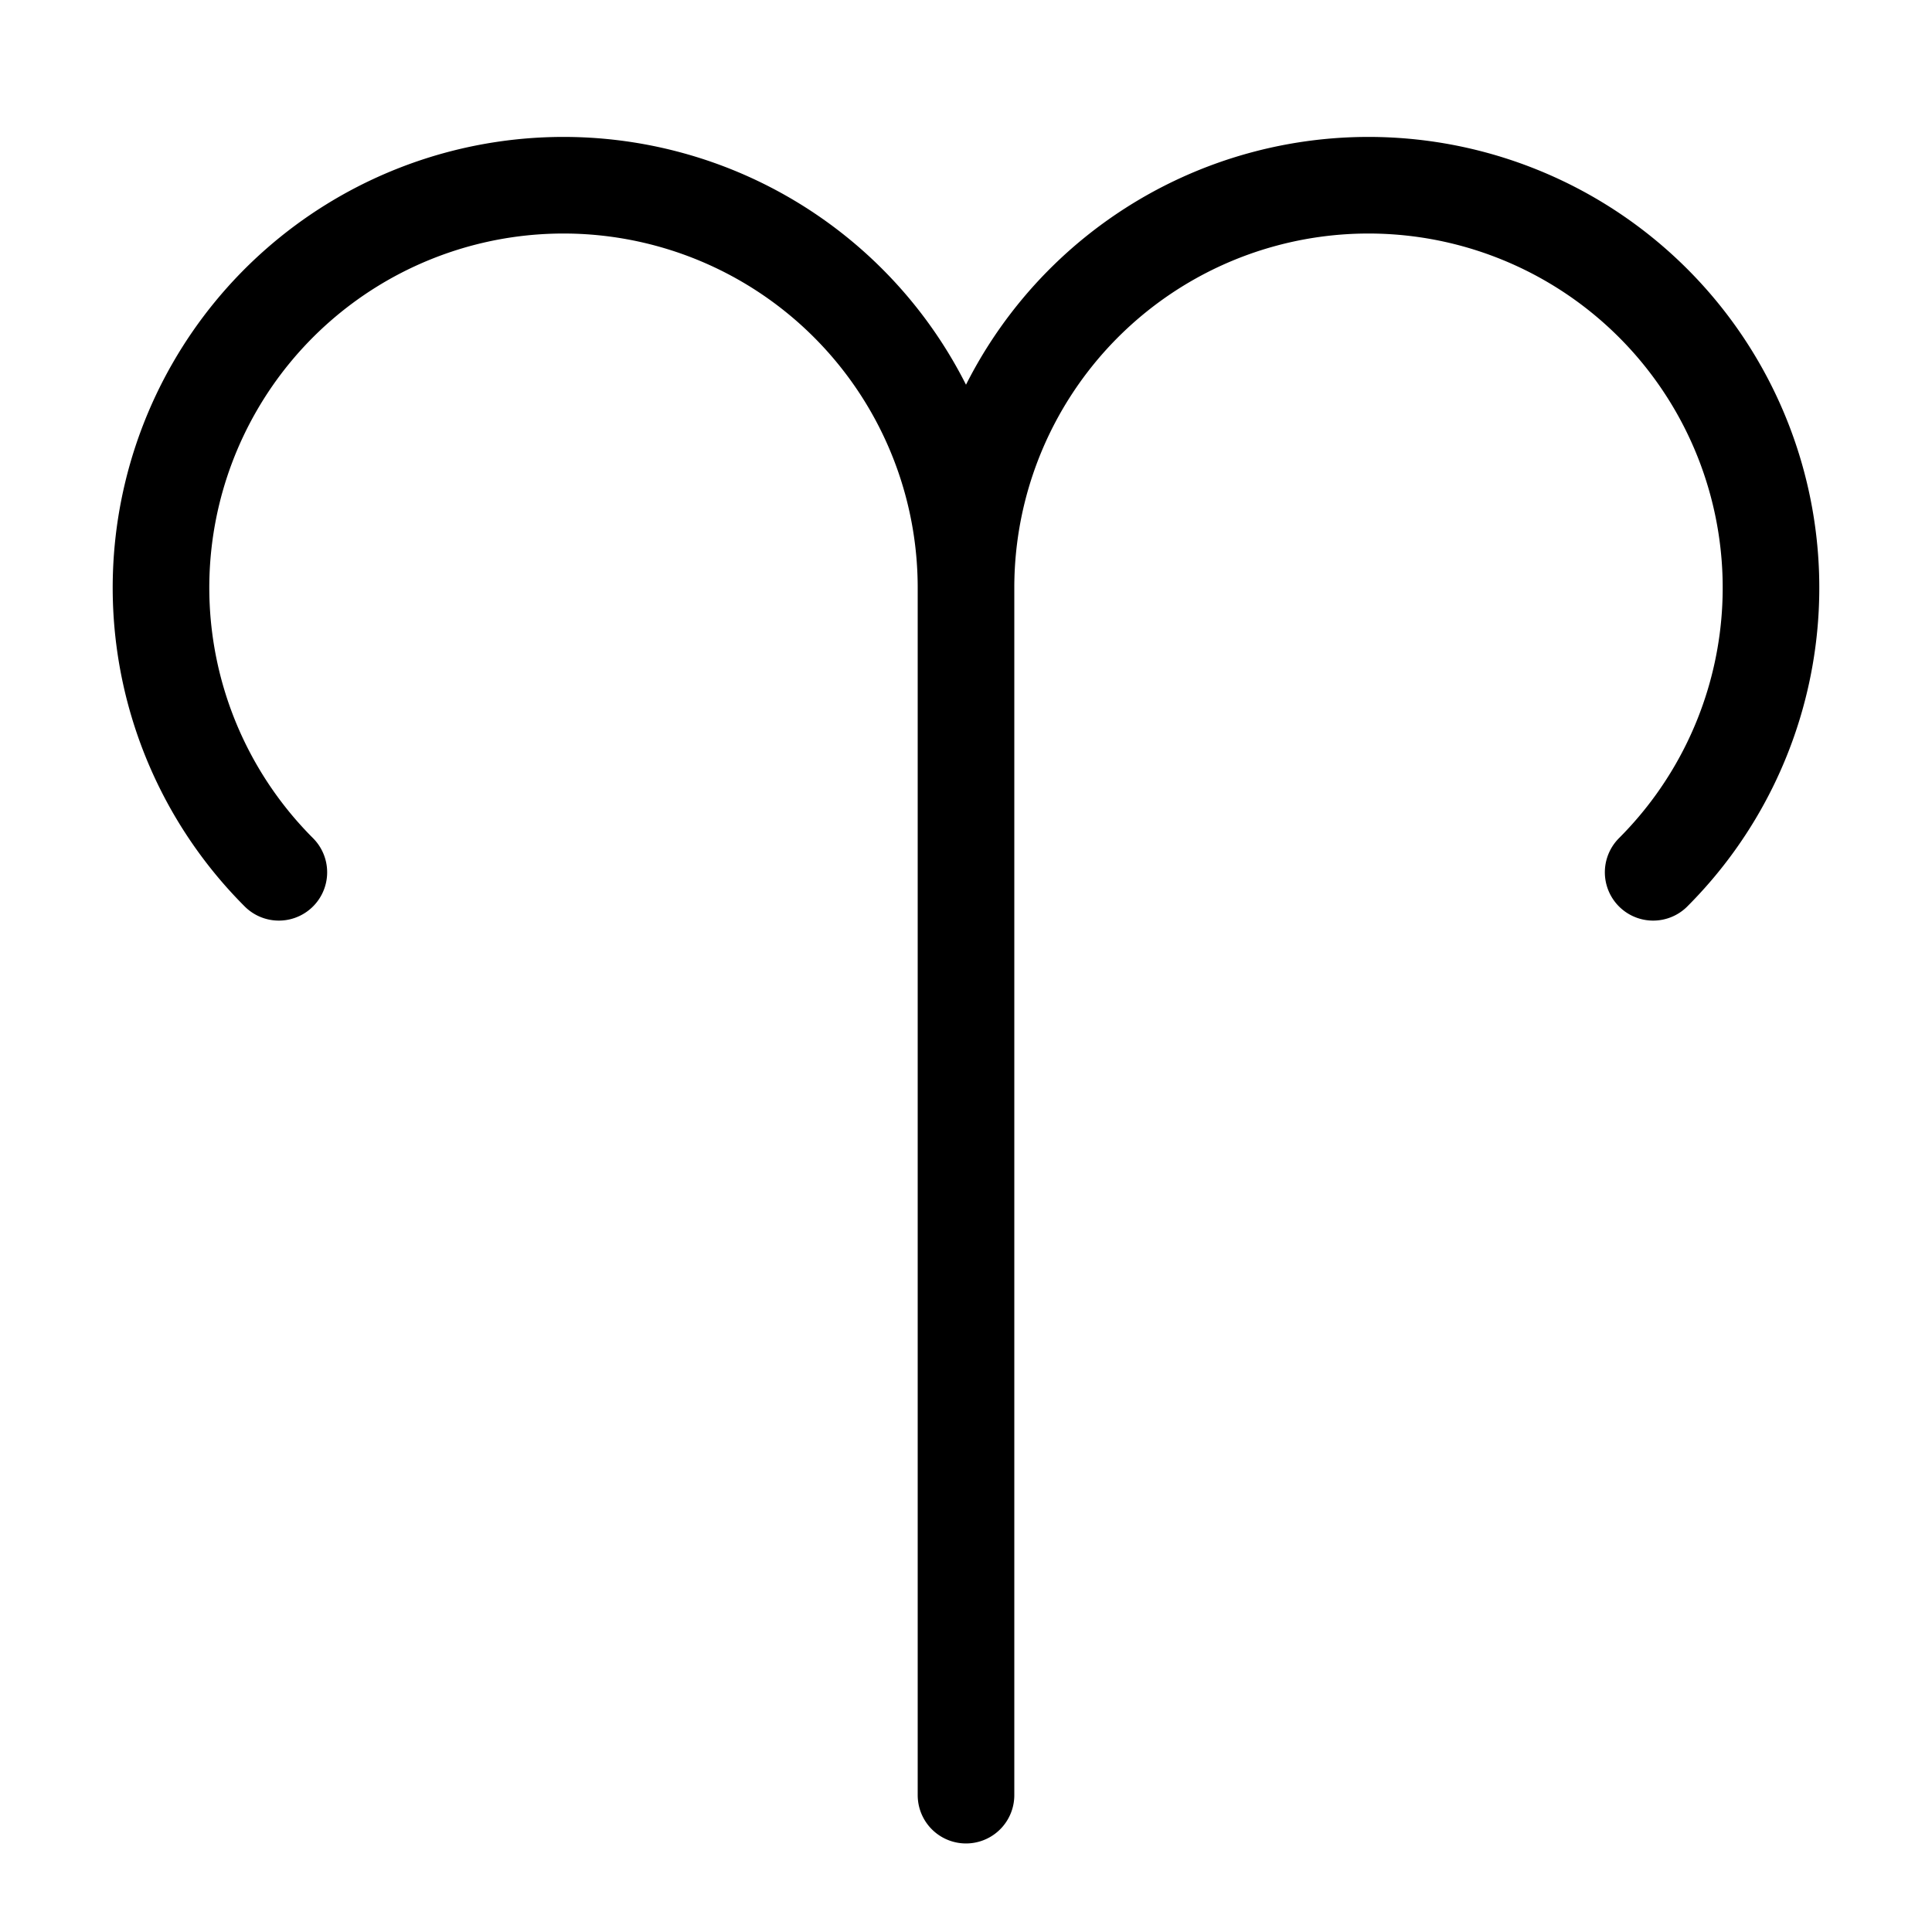
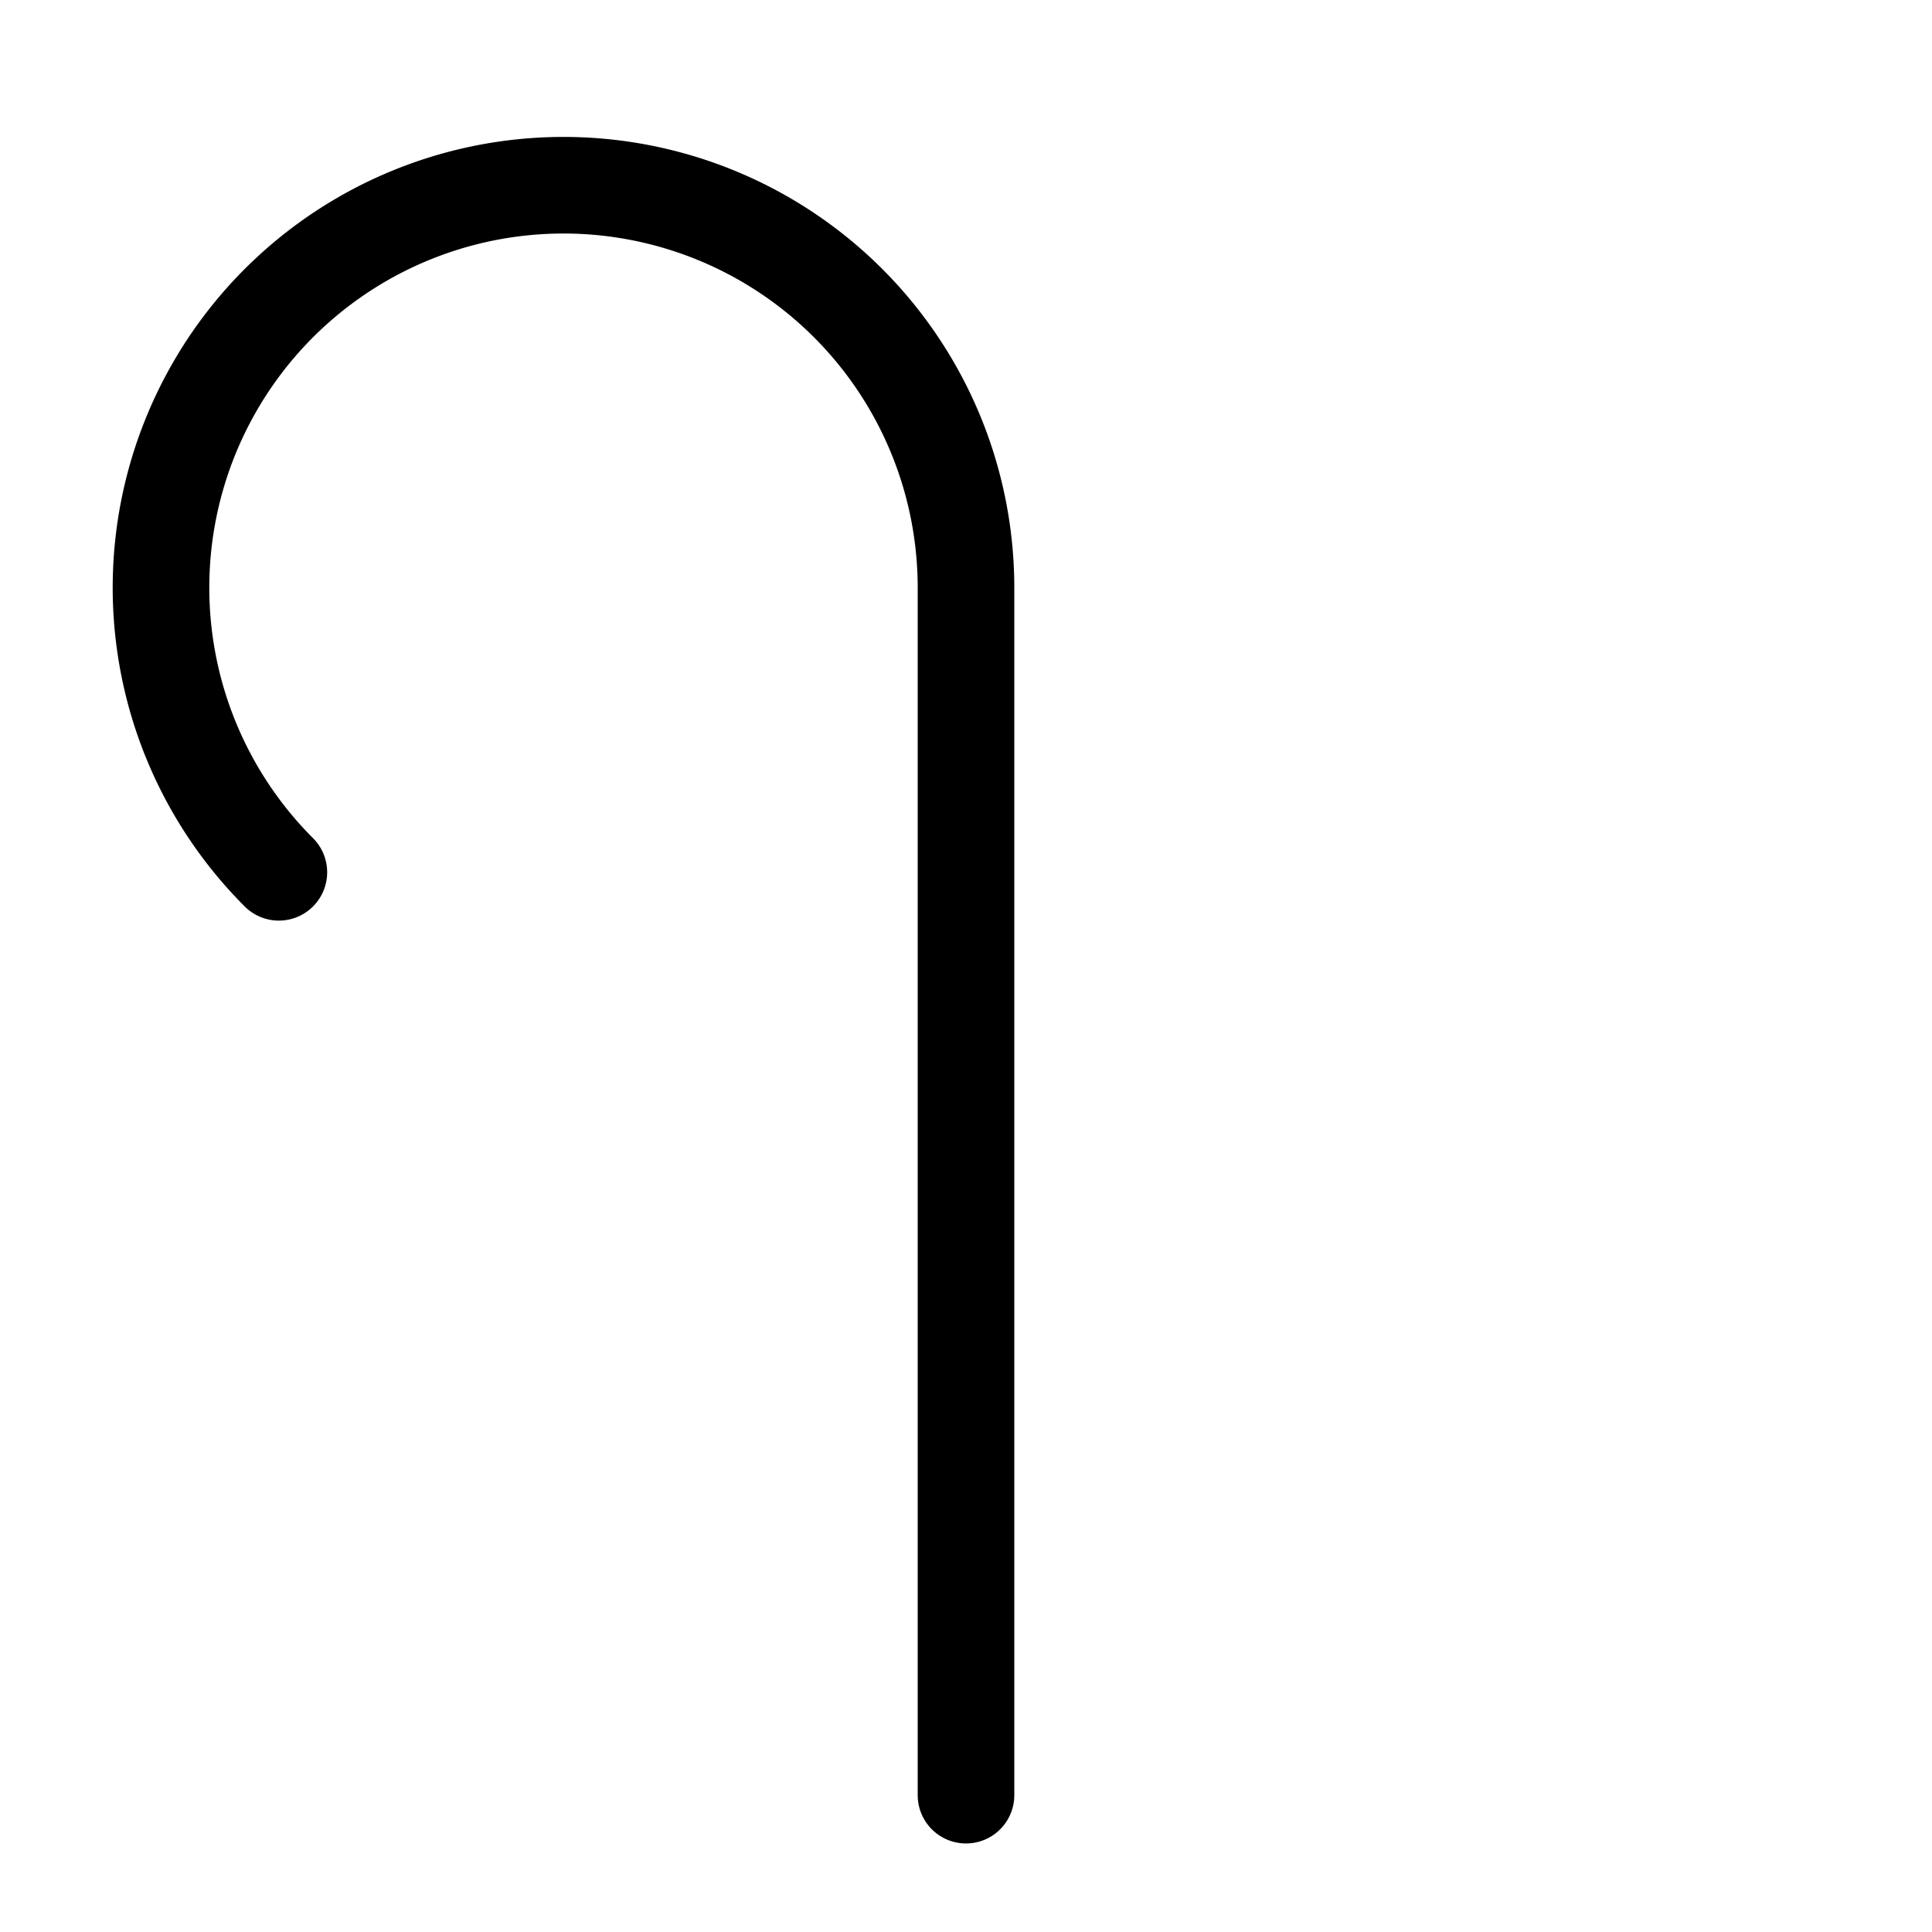
<svg xmlns="http://www.w3.org/2000/svg" width="16" height="16" viewBox="0 0 12 12">
-   <path style="clip-rule:nonzero;fill:none;stroke:#000;stroke-width:.6;stroke-linecap:round;stroke-linejoin:round;stroke-miterlimit:4;stroke-dasharray:none;stroke-opacity:1" d="M1.732 5.418A2.5 2.5 0 1 1 6 3.65a2.5 2.5 0 1 1 4.268 1.768M6 3.65v7.5" />
+   <path style="clip-rule:nonzero;fill:none;stroke:#000;stroke-width:.6;stroke-linecap:round;stroke-linejoin:round;stroke-miterlimit:4;stroke-dasharray:none;stroke-opacity:1" d="M1.732 5.418A2.5 2.5 0 1 1 6 3.65M6 3.65v7.5" />
</svg>